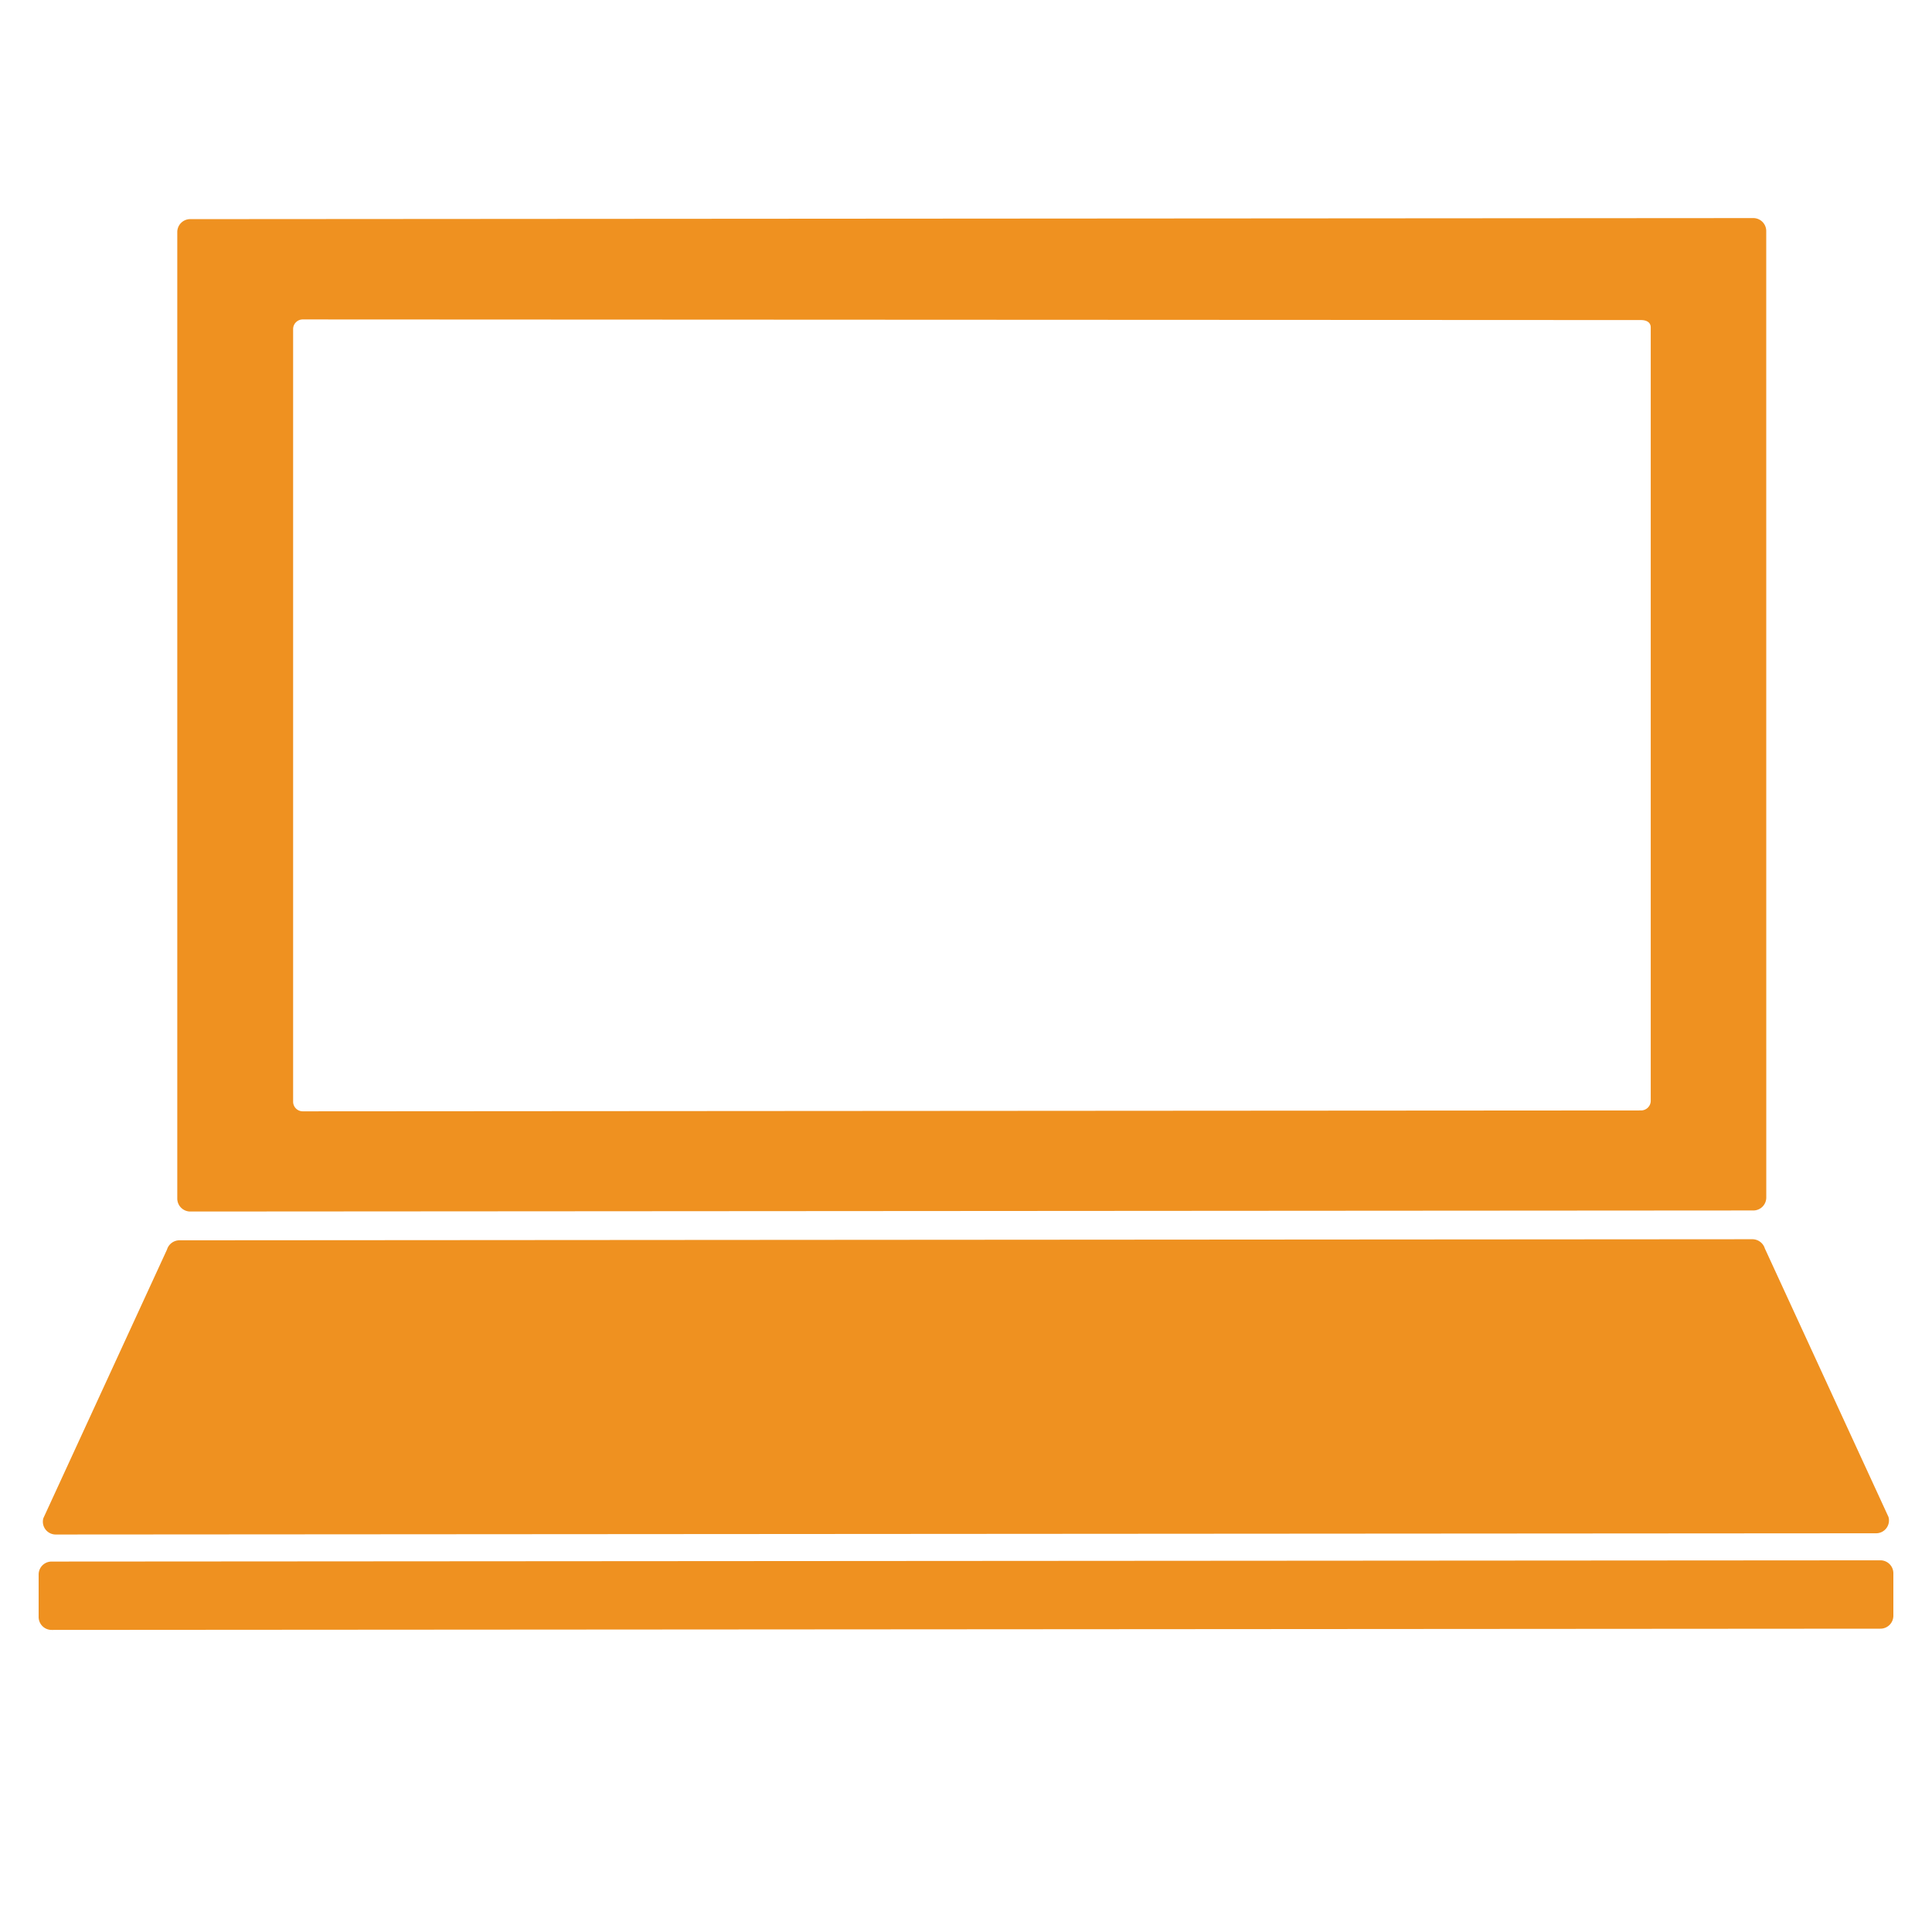
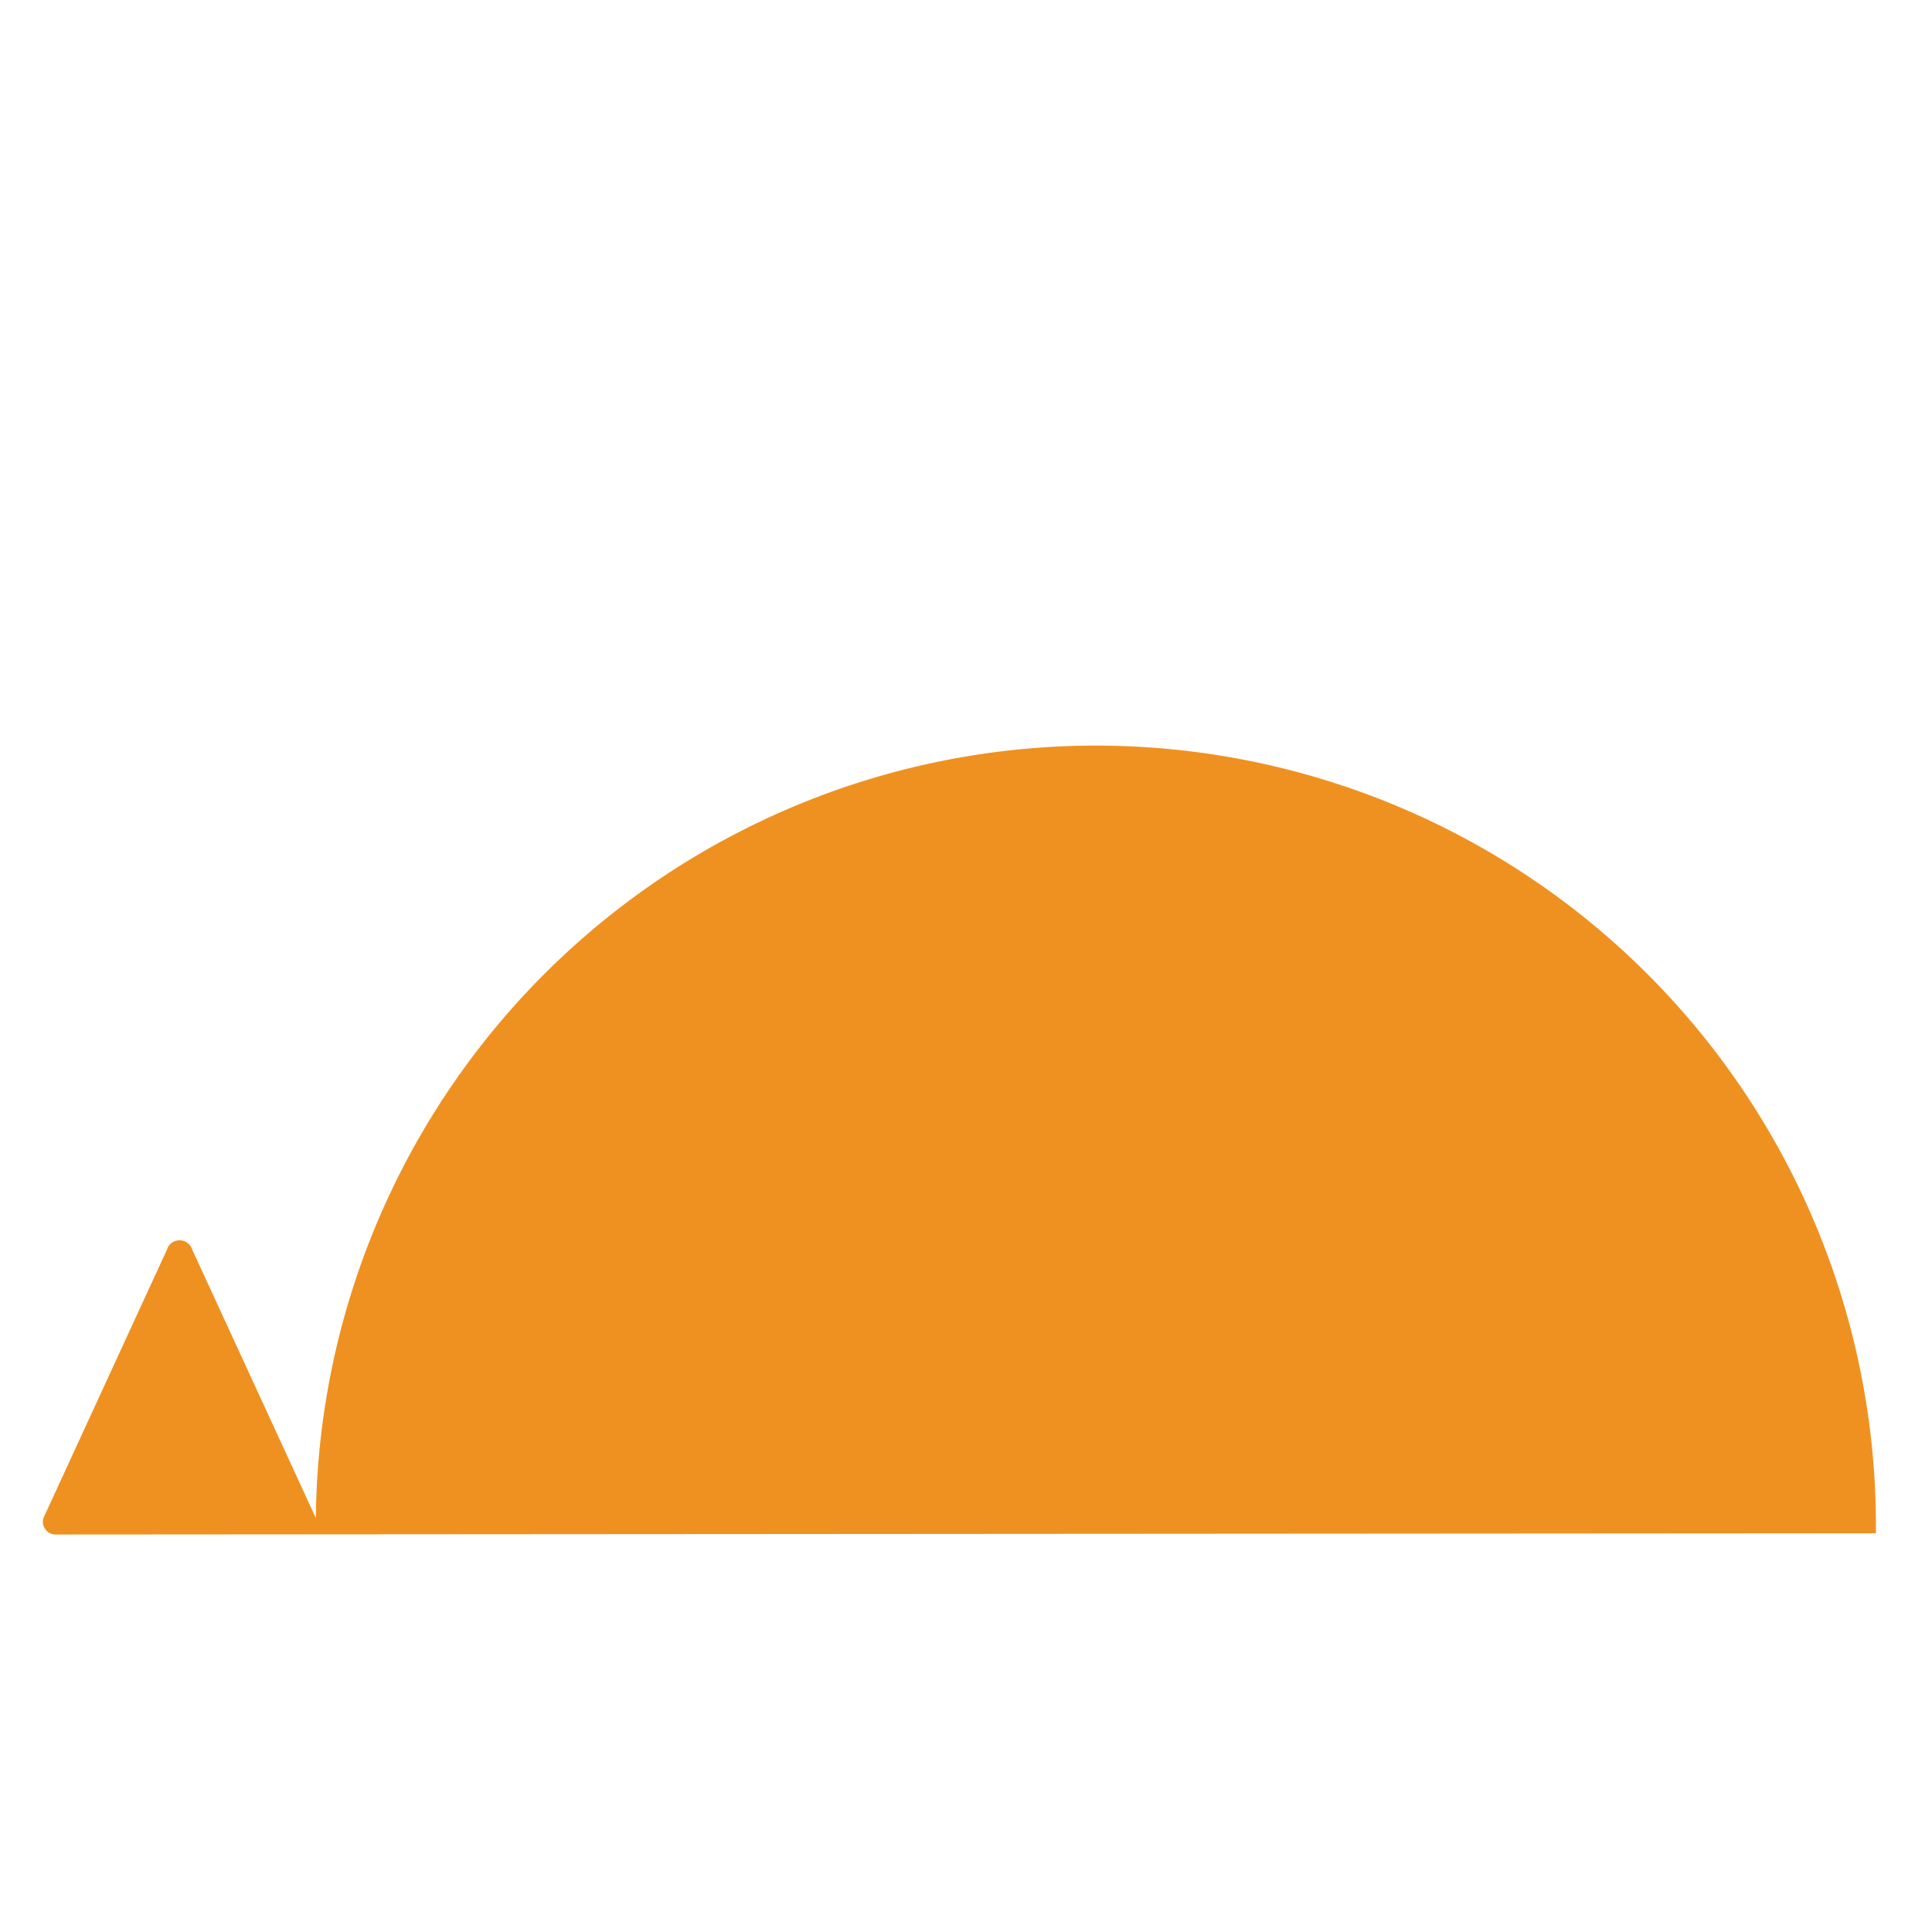
<svg xmlns="http://www.w3.org/2000/svg" width="50" height="50" viewBox="0 0 50 50">
  <defs>
    <style>.cls-1{fill:#ef9120;}.cls-2{fill:none;}</style>
  </defs>
  <title>point_icon6</title>
  <g id="レイヤー_2" data-name="レイヤー 2">
    <g id="img">
-       <path class="cls-1" d="M48.661,42.15,1.34,42.182A.335.335,0,0,1,1,41.851V40.743a.335.335,0,0,1,.339-.33l47.321-.032a.335.335,0,0,1,.34.33V41.82A.335.335,0,0,1,48.661,42.15Z" />
-       <path class="cls-1" d="M48.548,39.681l-47.1.032a.332.332,0,0,1-.326-.422l3.2-6.953a.338.338,0,0,1,.326-.239l40.7-.028a.339.339,0,0,1,.326.239l3.2,6.949A.332.332,0,0,1,48.548,39.681Z" />
-       <path class="cls-1" d="M45.71,5.975a.335.335,0,0,0-.339-.331L4.927,5.671A.335.335,0,0,0,4.588,6l0,25.024a.336.336,0,0,0,.34.33l40.443-.027a.335.335,0,0,0,.34-.331ZM42.467,28.738l-34.628.023a.25.25,0,0,1-.253-.247l0-20a.25.25,0,0,1,.253-.247l34.628.016c.14,0,.254.055.254.191l0,20.022A.251.251,0,0,1,42.467,28.738Z" />
-       <rect class="cls-2" width="50" height="50" />
+       <path class="cls-1" d="M48.548,39.681l-47.1.032a.332.332,0,0,1-.326-.422l3.2-6.953a.338.338,0,0,1,.326-.239a.339.339,0,0,1,.326.239l3.2,6.949A.332.332,0,0,1,48.548,39.681Z" />
    </g>
  </g>
</svg>